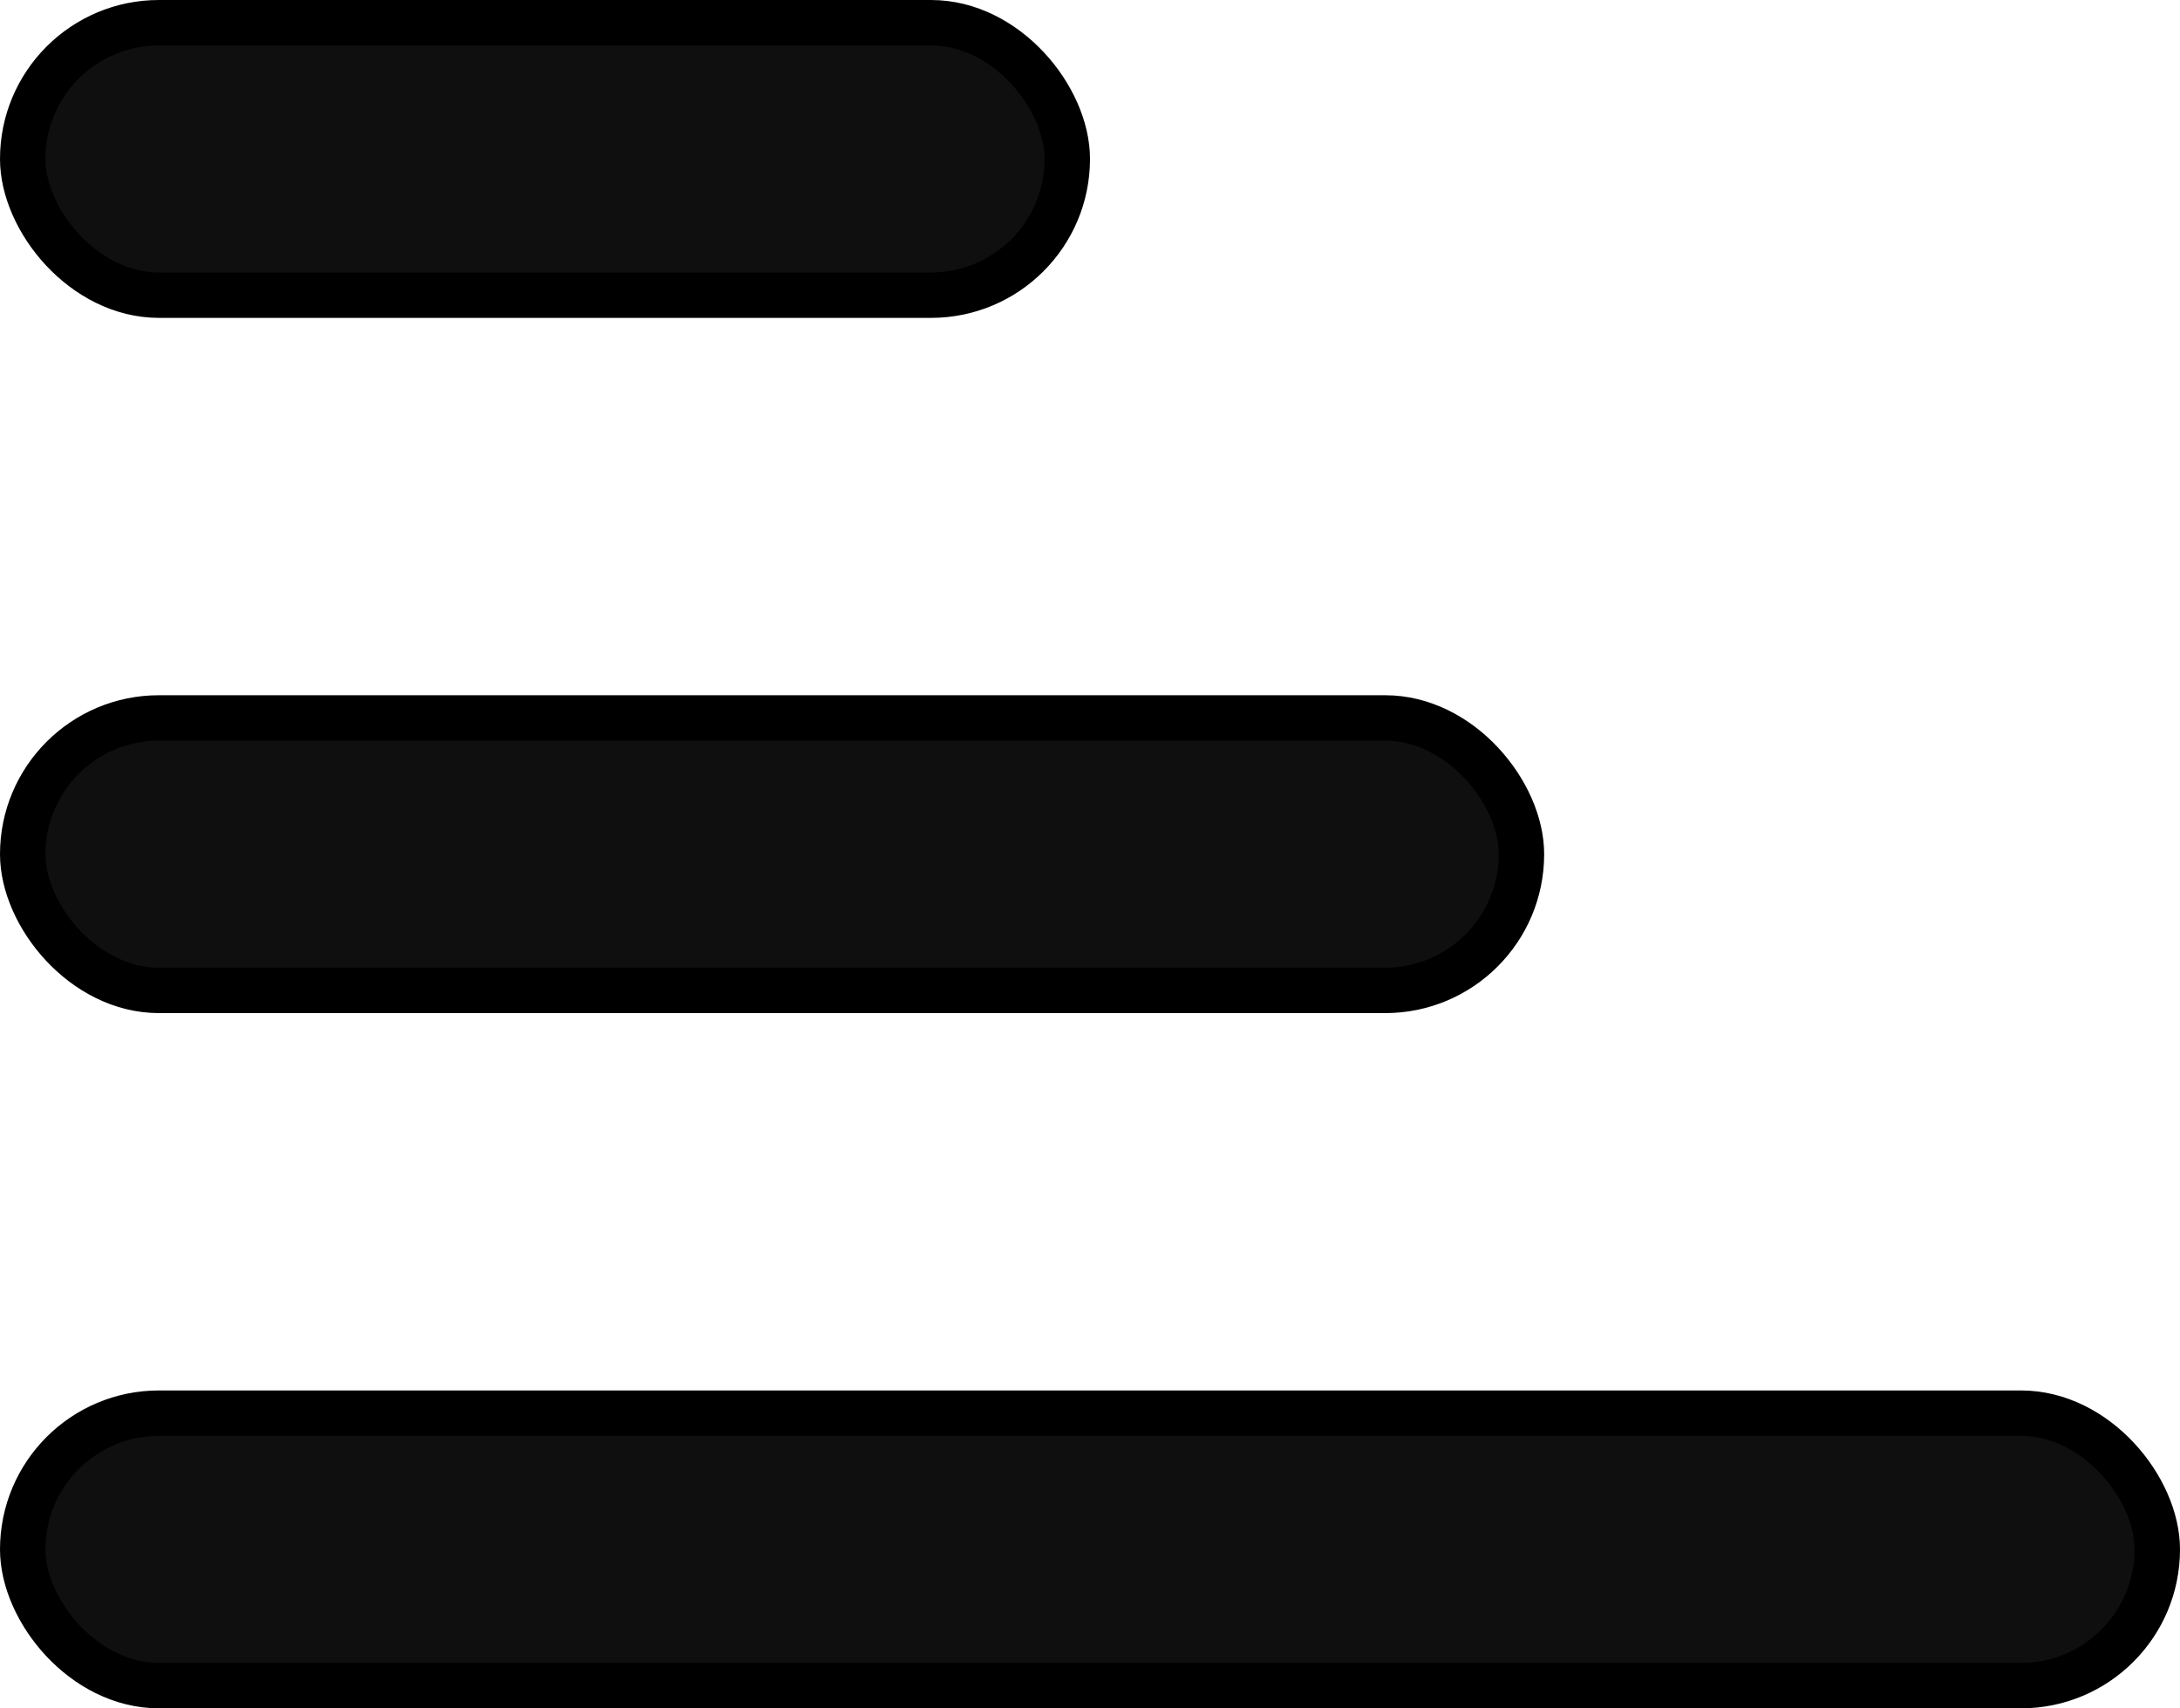
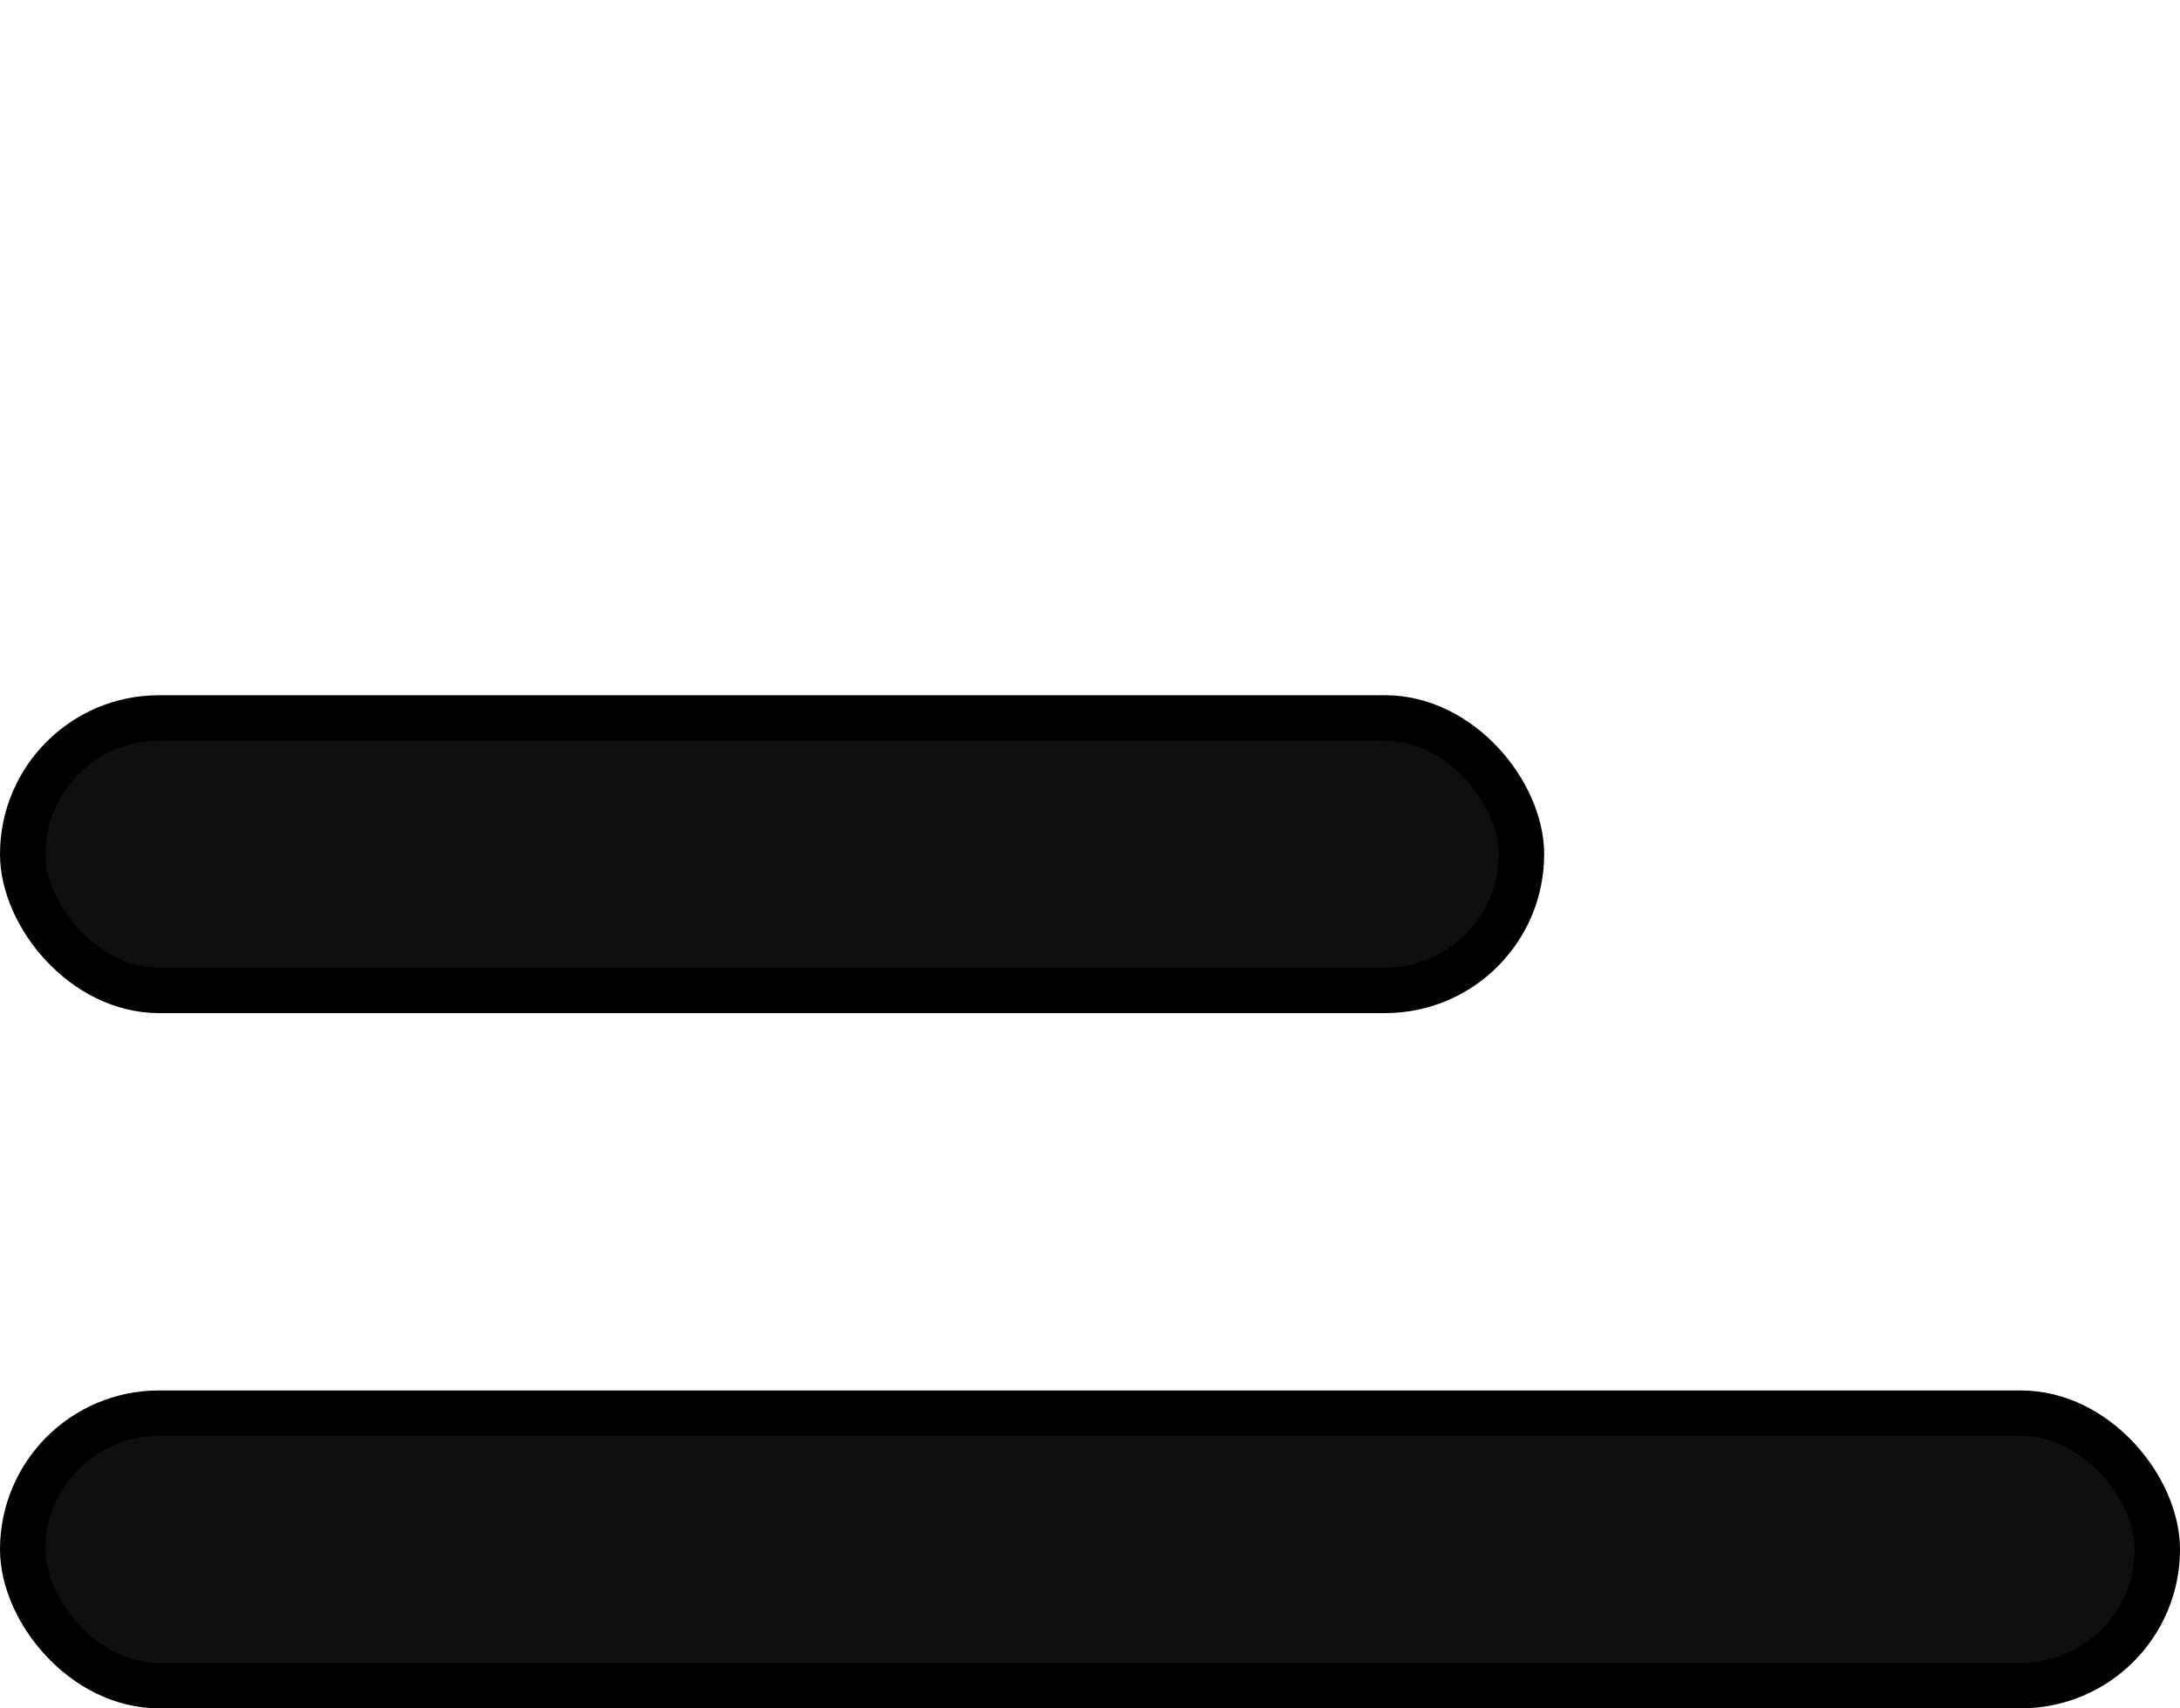
<svg xmlns="http://www.w3.org/2000/svg" id="Слой_1" data-name="Слой 1" width="48" height="37.62" viewBox="0 0 48 37.62">
  <defs>
    <style>.cls-1{fill:#0f0f0f;stroke:#000;stroke-miterlimit:10;}</style>
  </defs>
  <title>icon-sort-asc</title>
  <rect class="cls-1" x="0.5" y="31.12" width="47" height="6" rx="3" ry="3" />
  <rect class="cls-1" x="0.5" y="15.81" width="33" height="6" rx="3" ry="3" />
-   <rect class="cls-1" x="0.5" y="0.5" width="23" height="6" rx="3" ry="3" />
</svg>